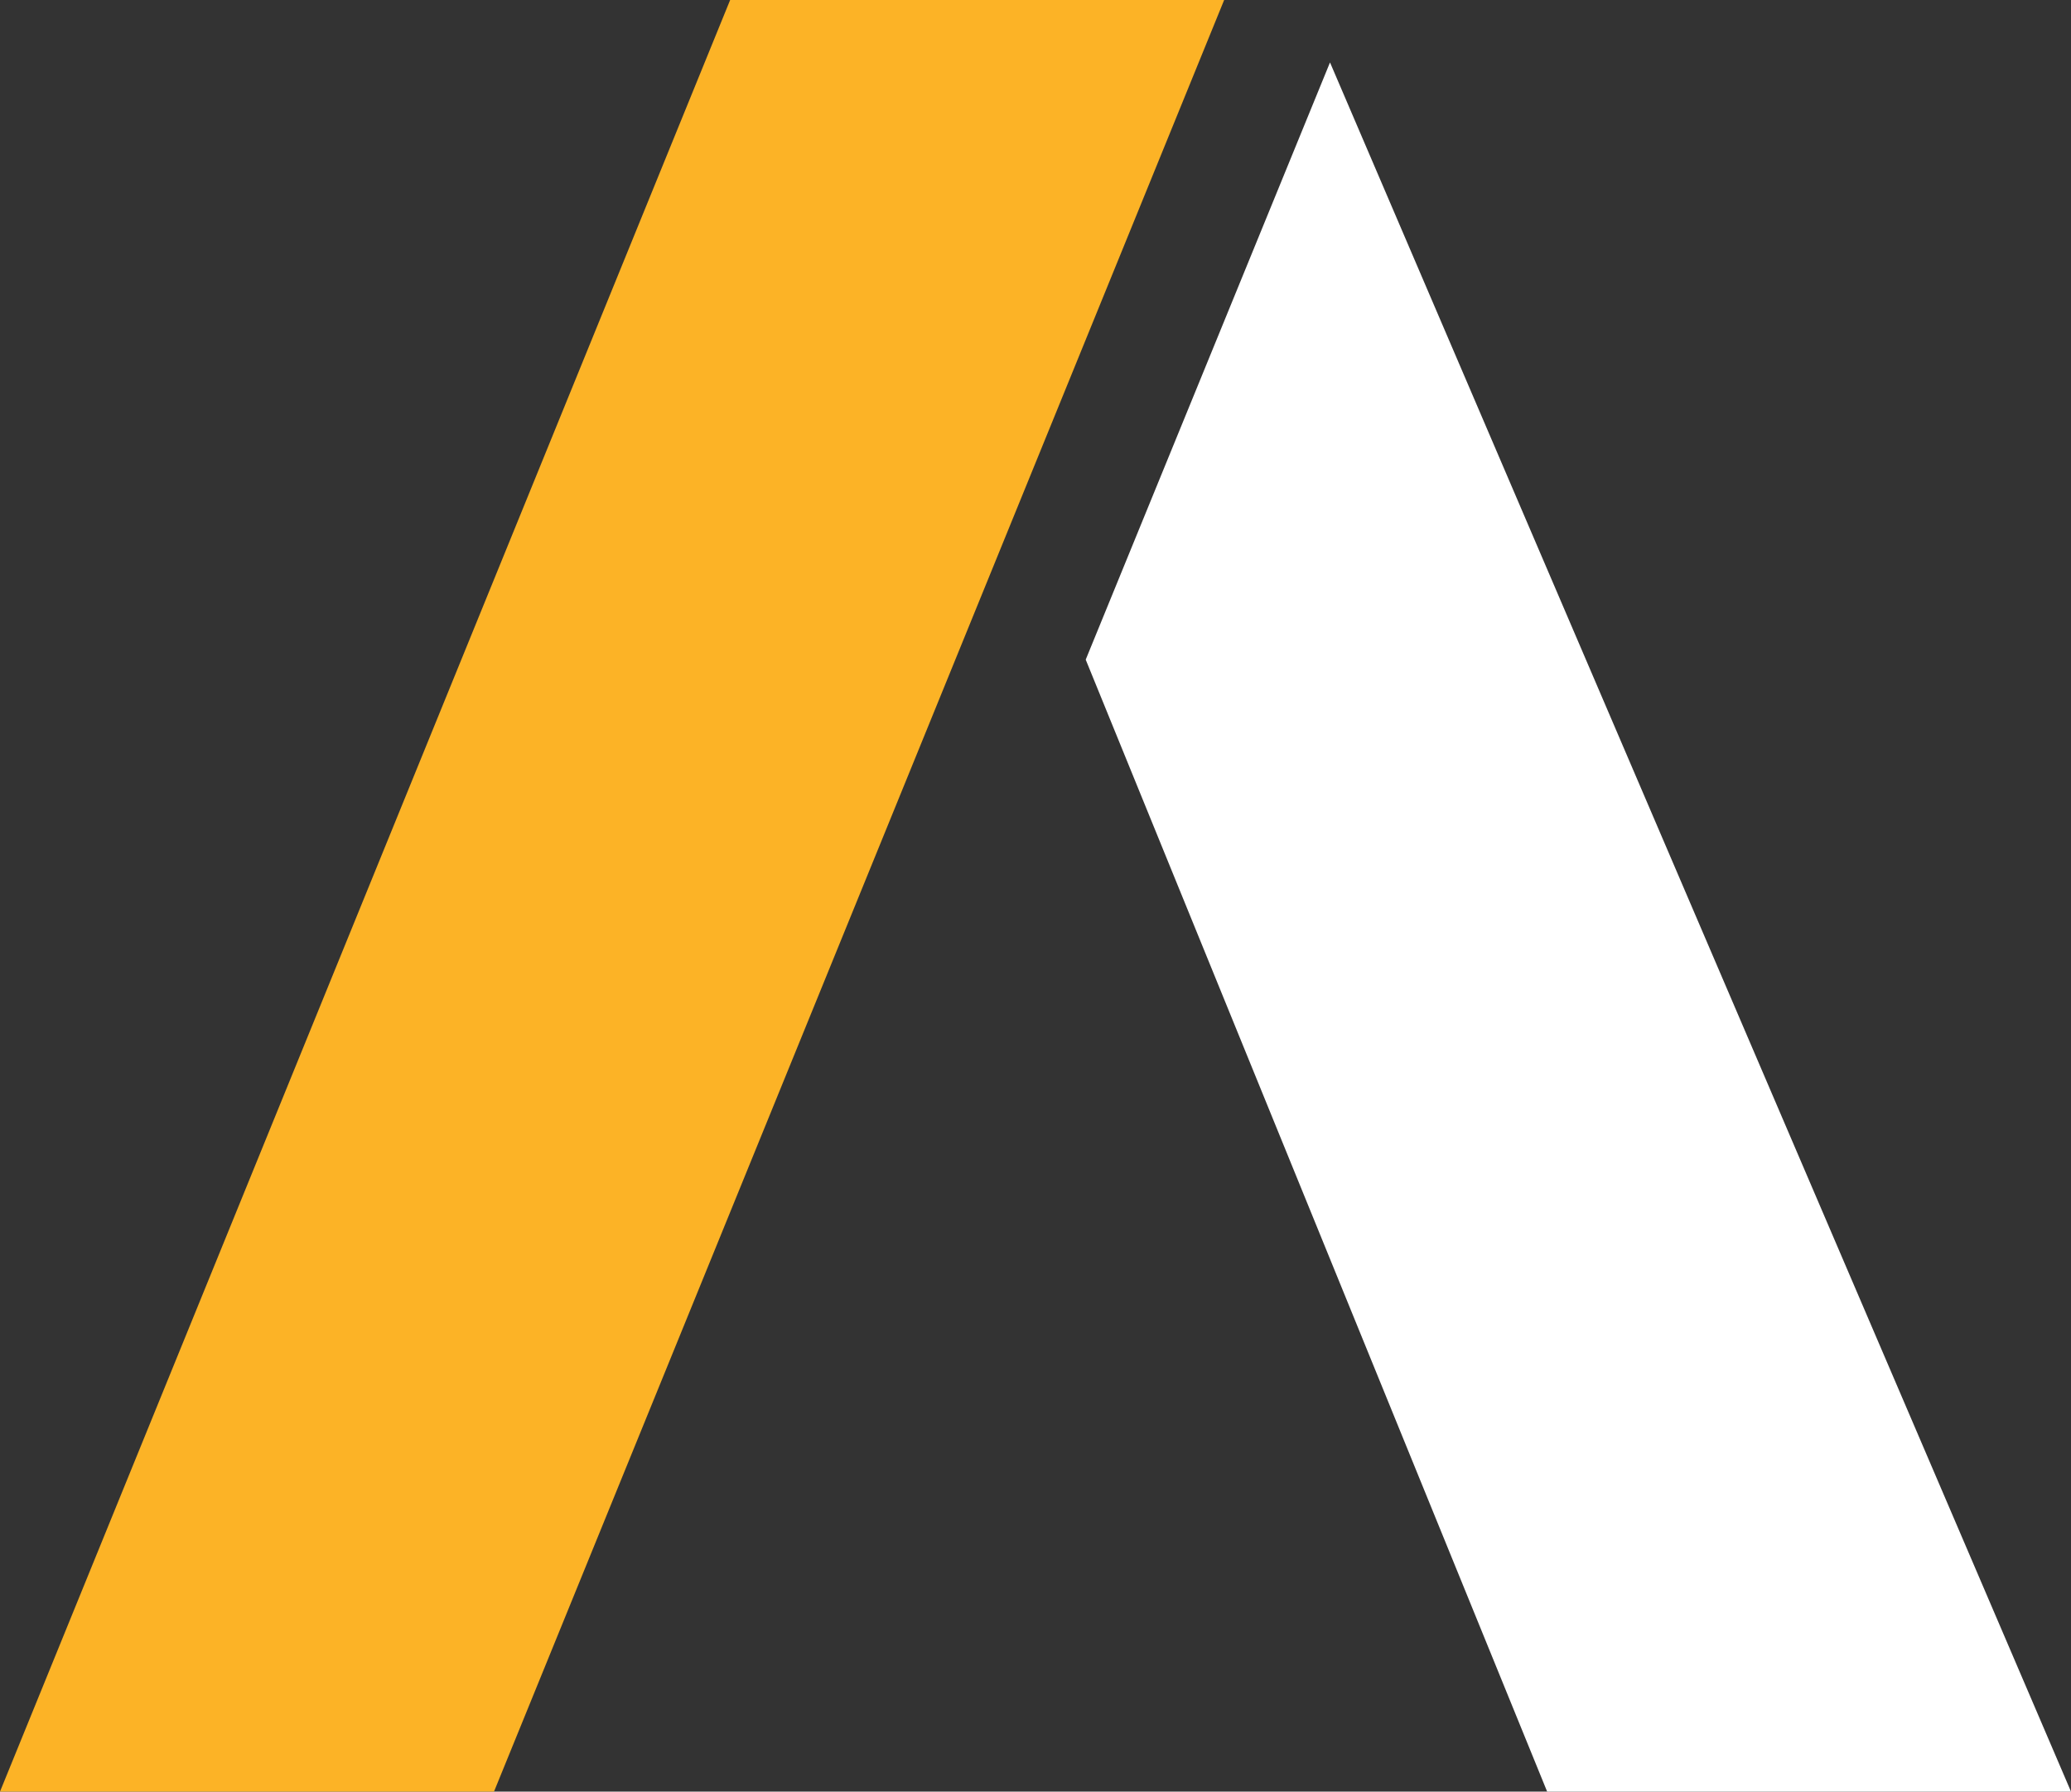
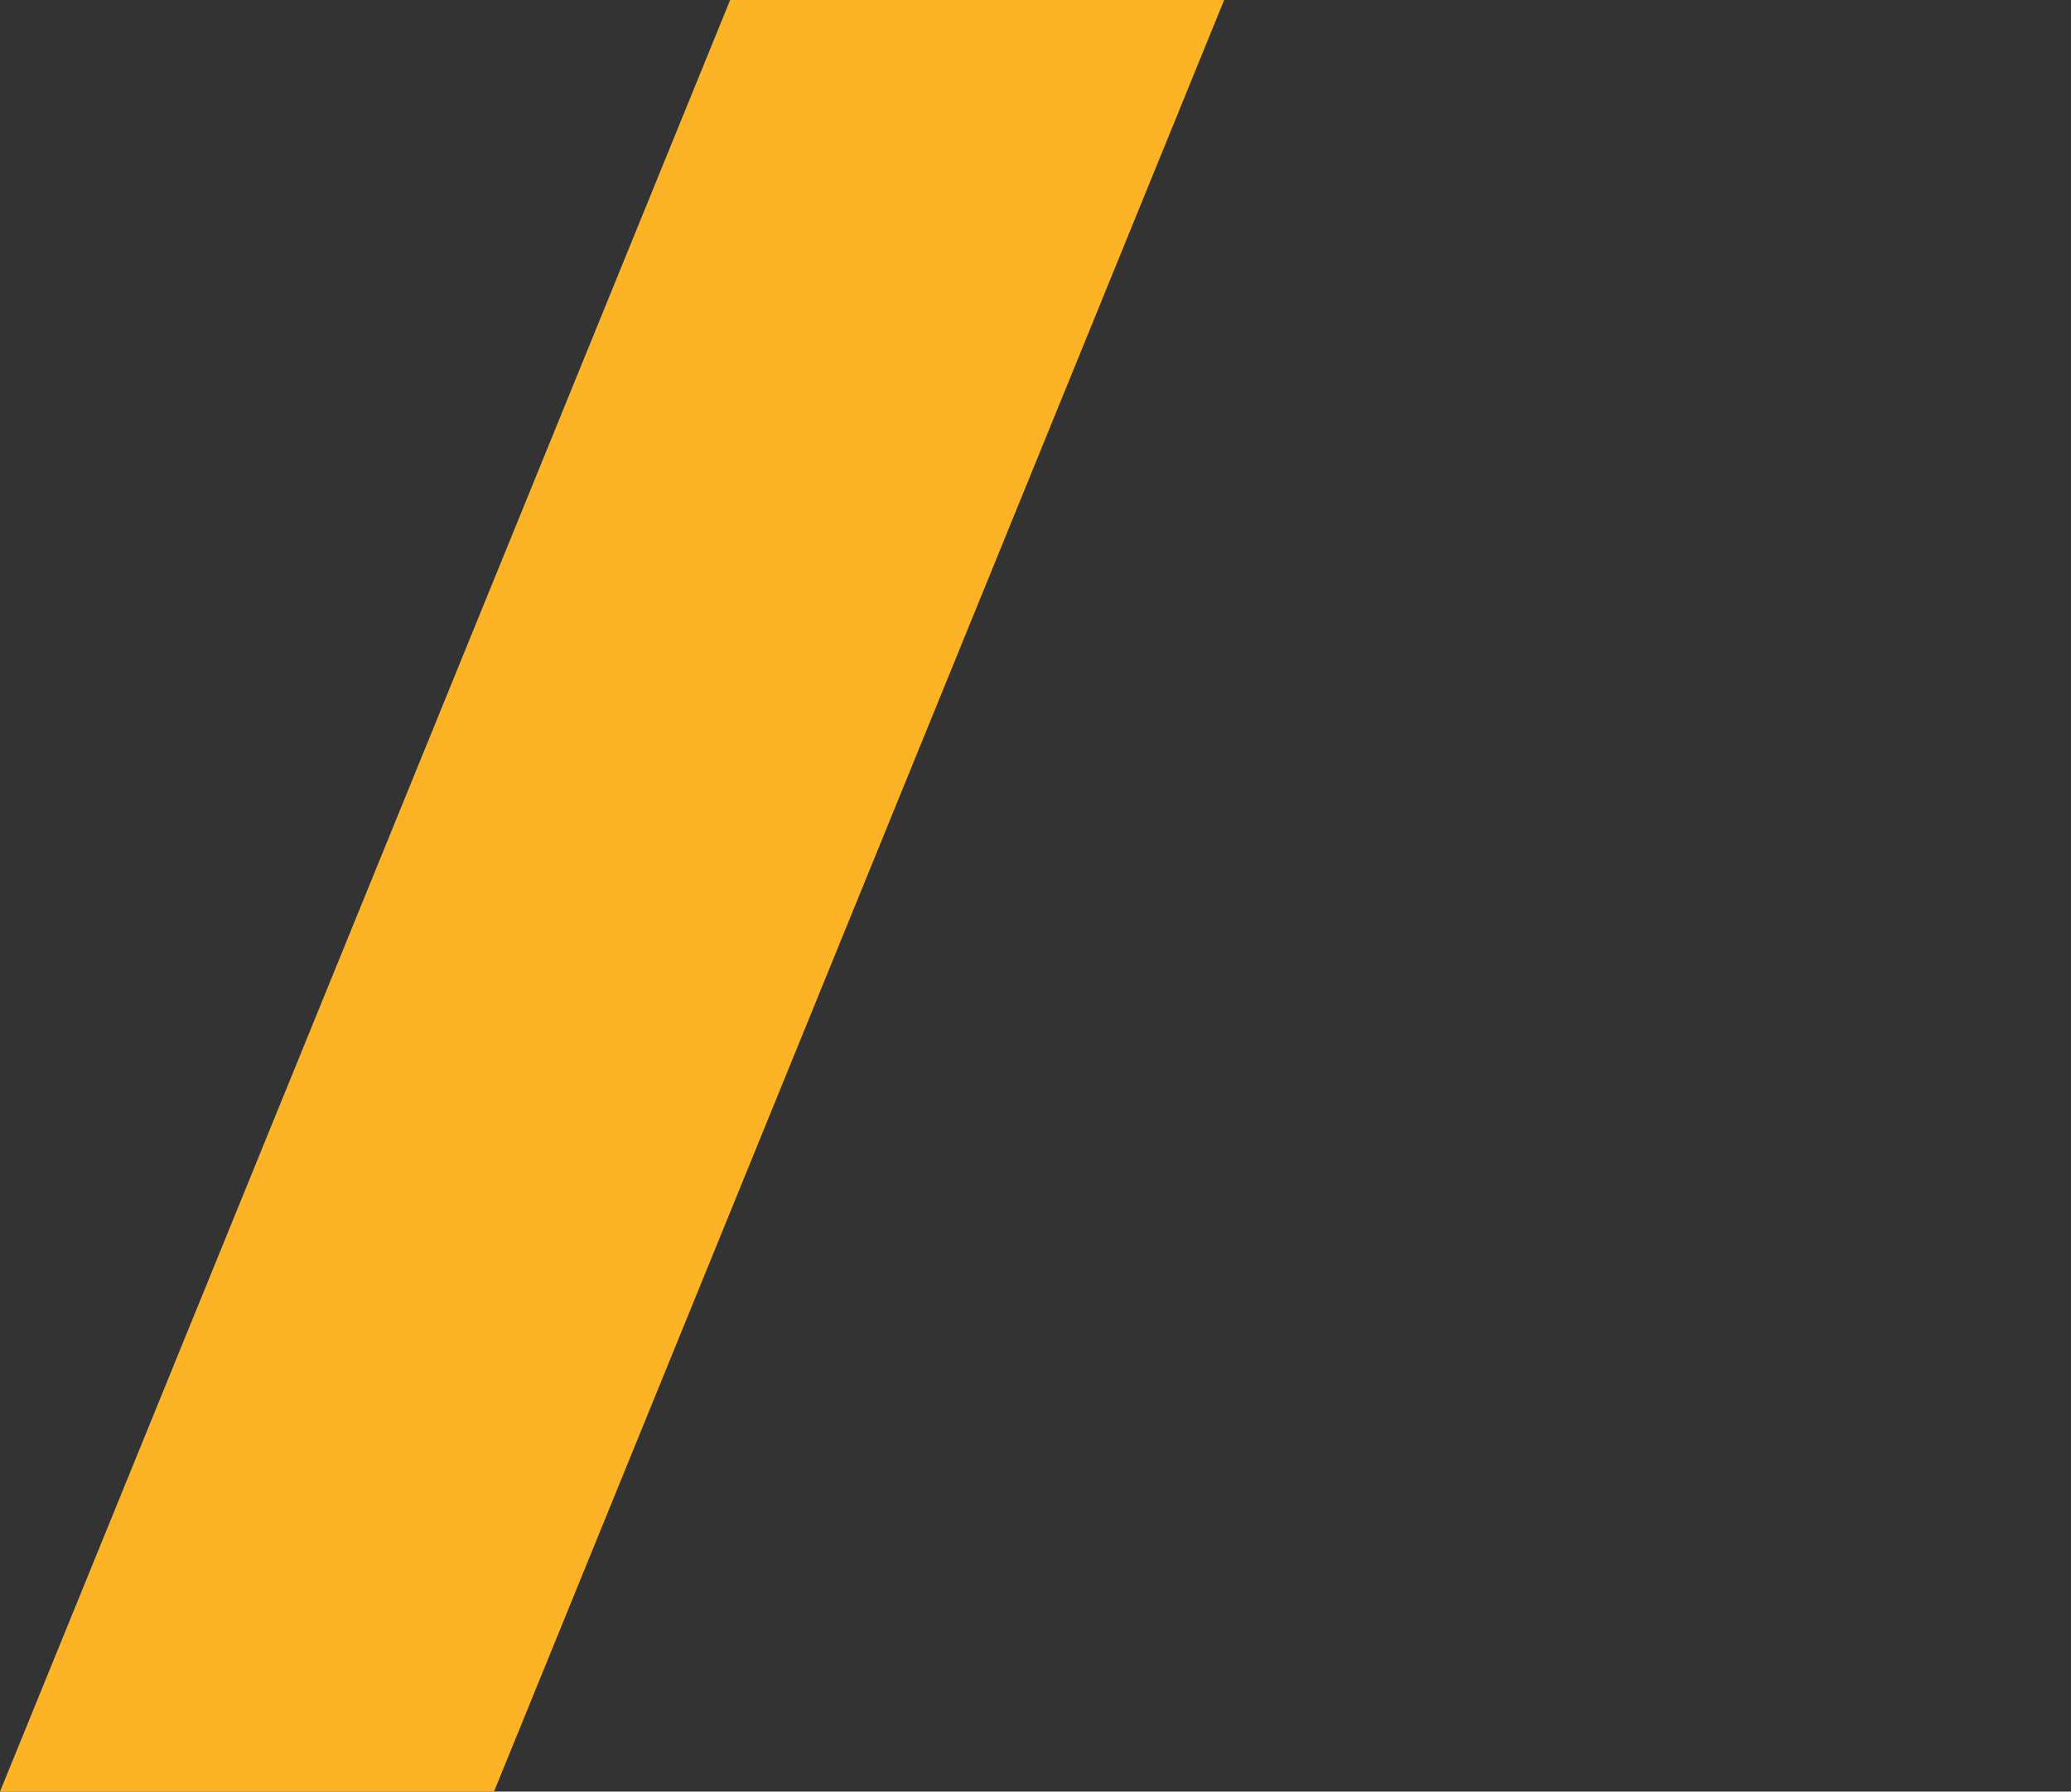
<svg xmlns="http://www.w3.org/2000/svg" width="254.333" height="220" viewBox="0 0 254.333 220">
  <rect x="0" y="0" width="254.333" height="220" fill="#333333" stroke="none" />
  <g id="Group_1" data-name="Group 1" transform="translate(-345 -184.333)">
    <path id="Path_1" data-name="Path 1" d="M345,404.333l89.667-220h60.667l-89.667,220Z" fill="#fcb326" />
-     <path id="Path_2" data-name="Path 2" d="M599.333,404.333H535l-56.667-139,30-73.333Z" fill="#fff" />
  </g>
</svg>